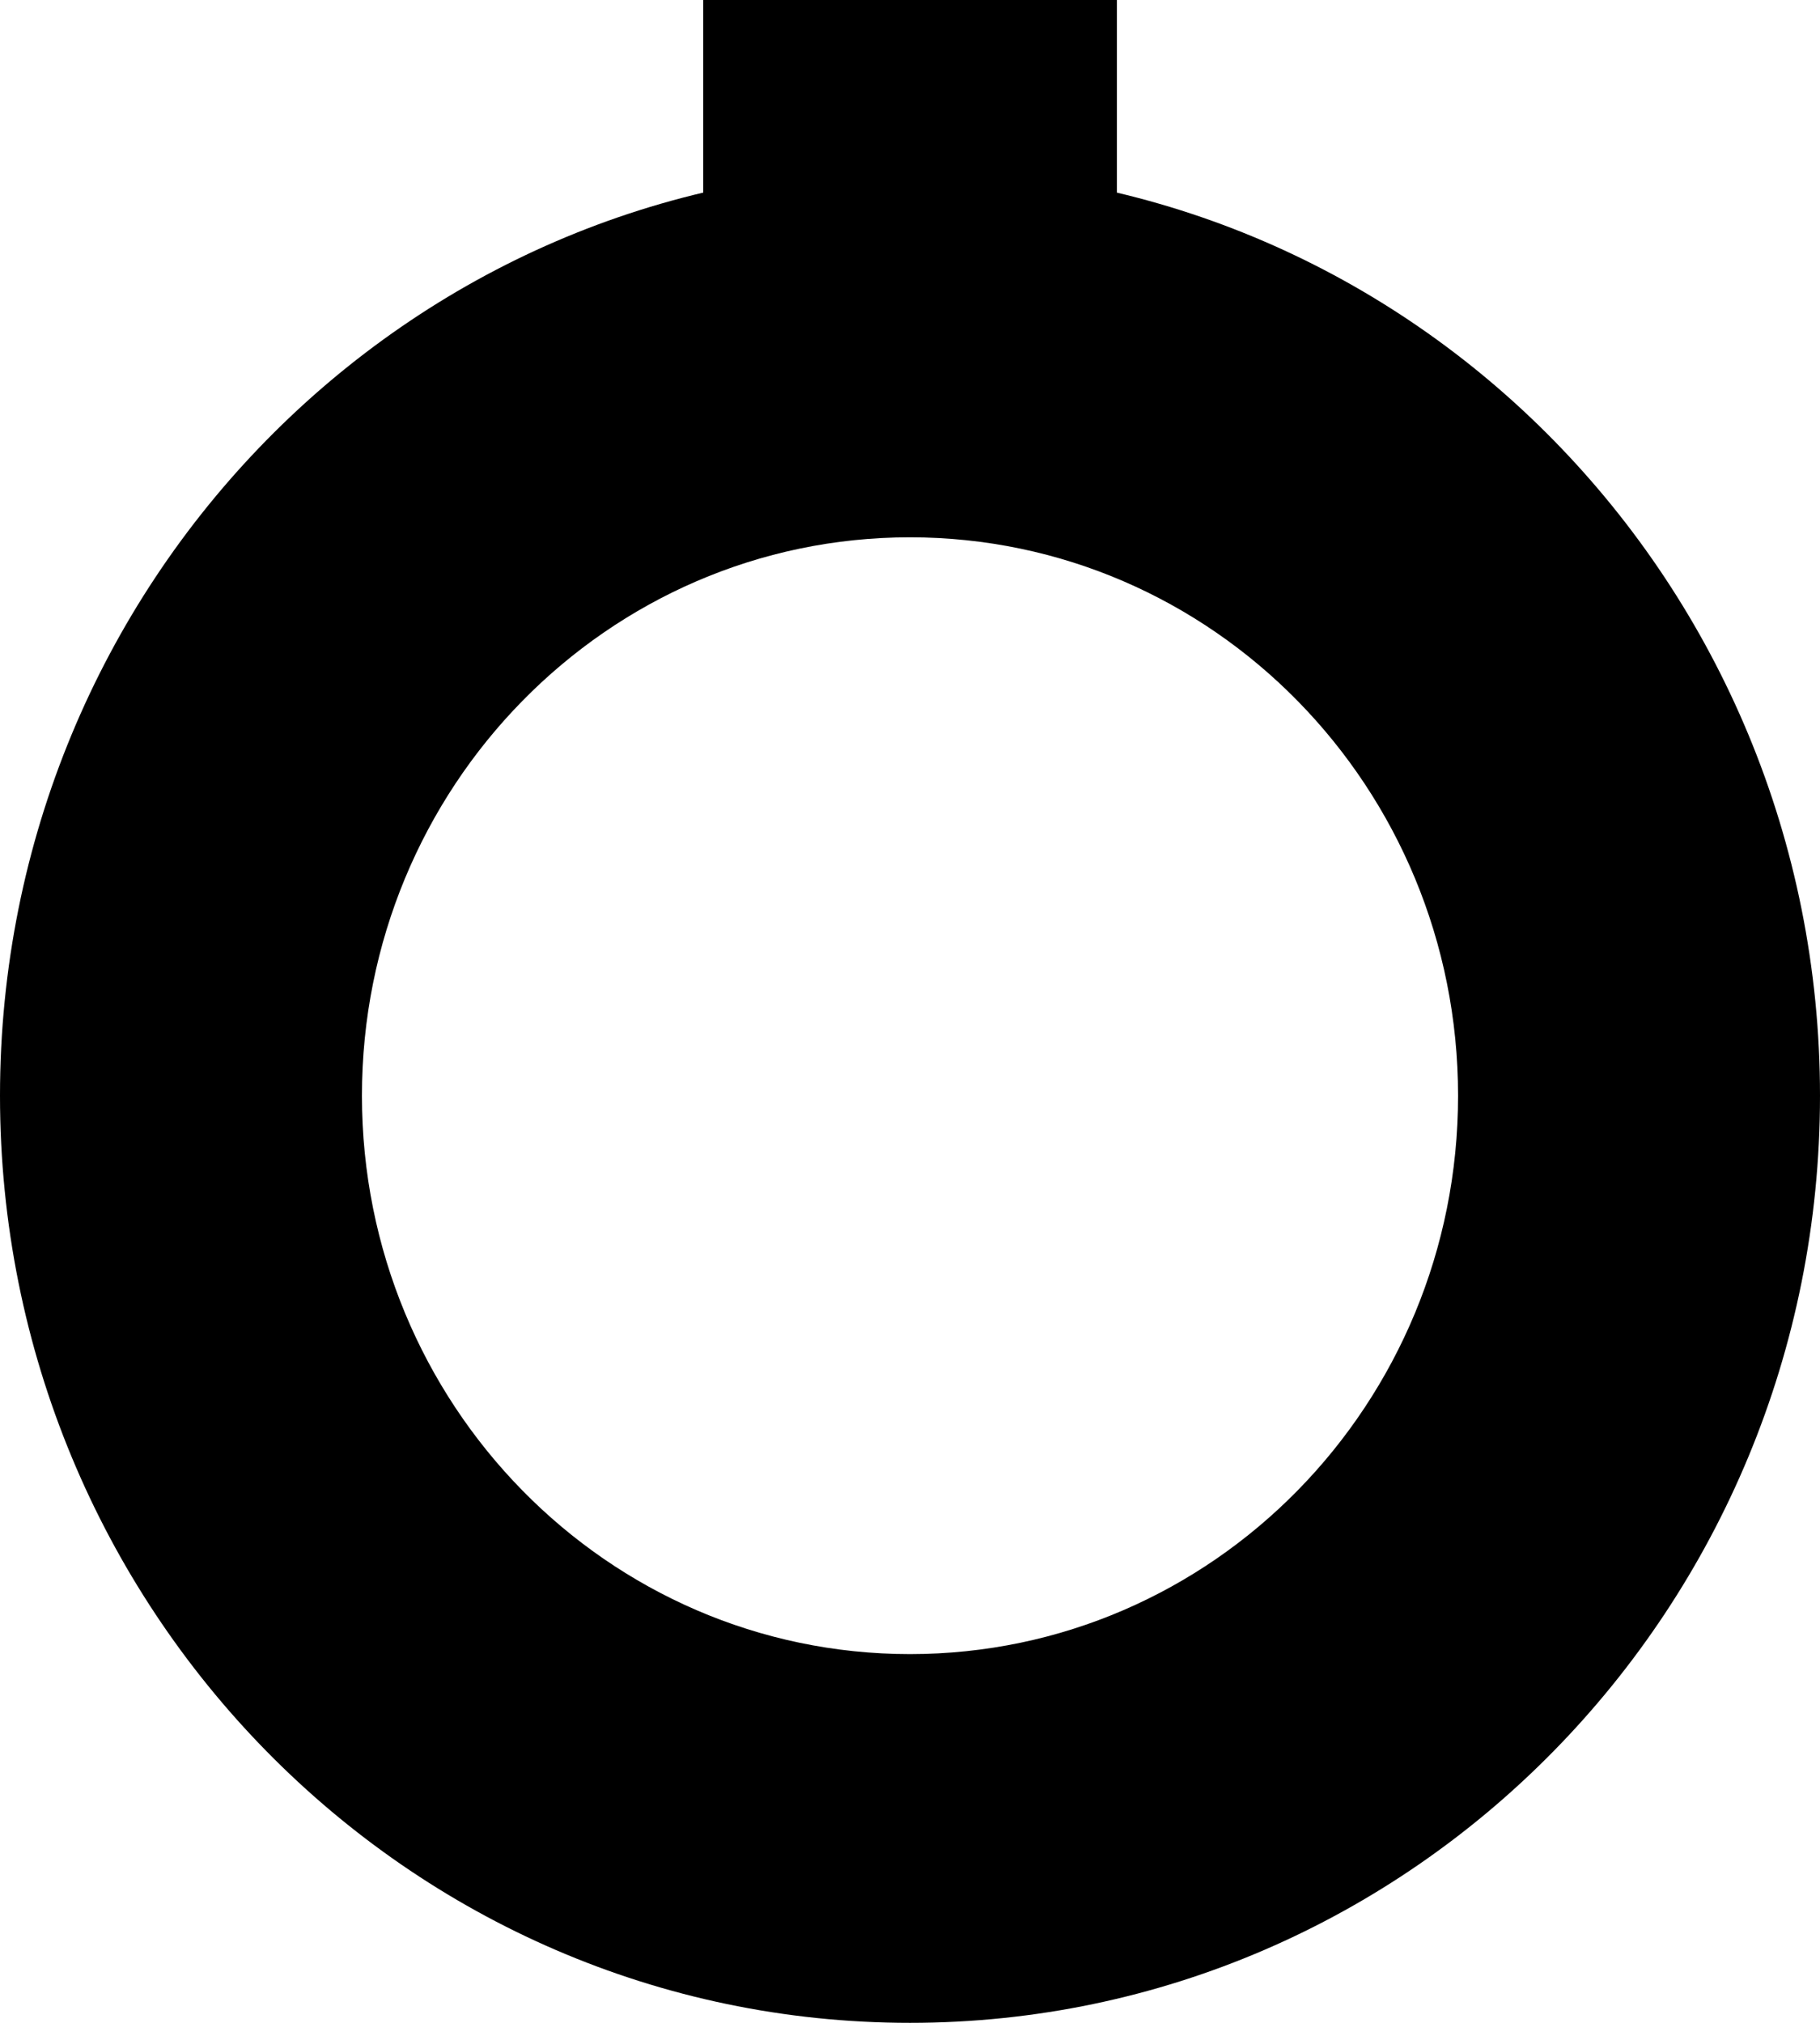
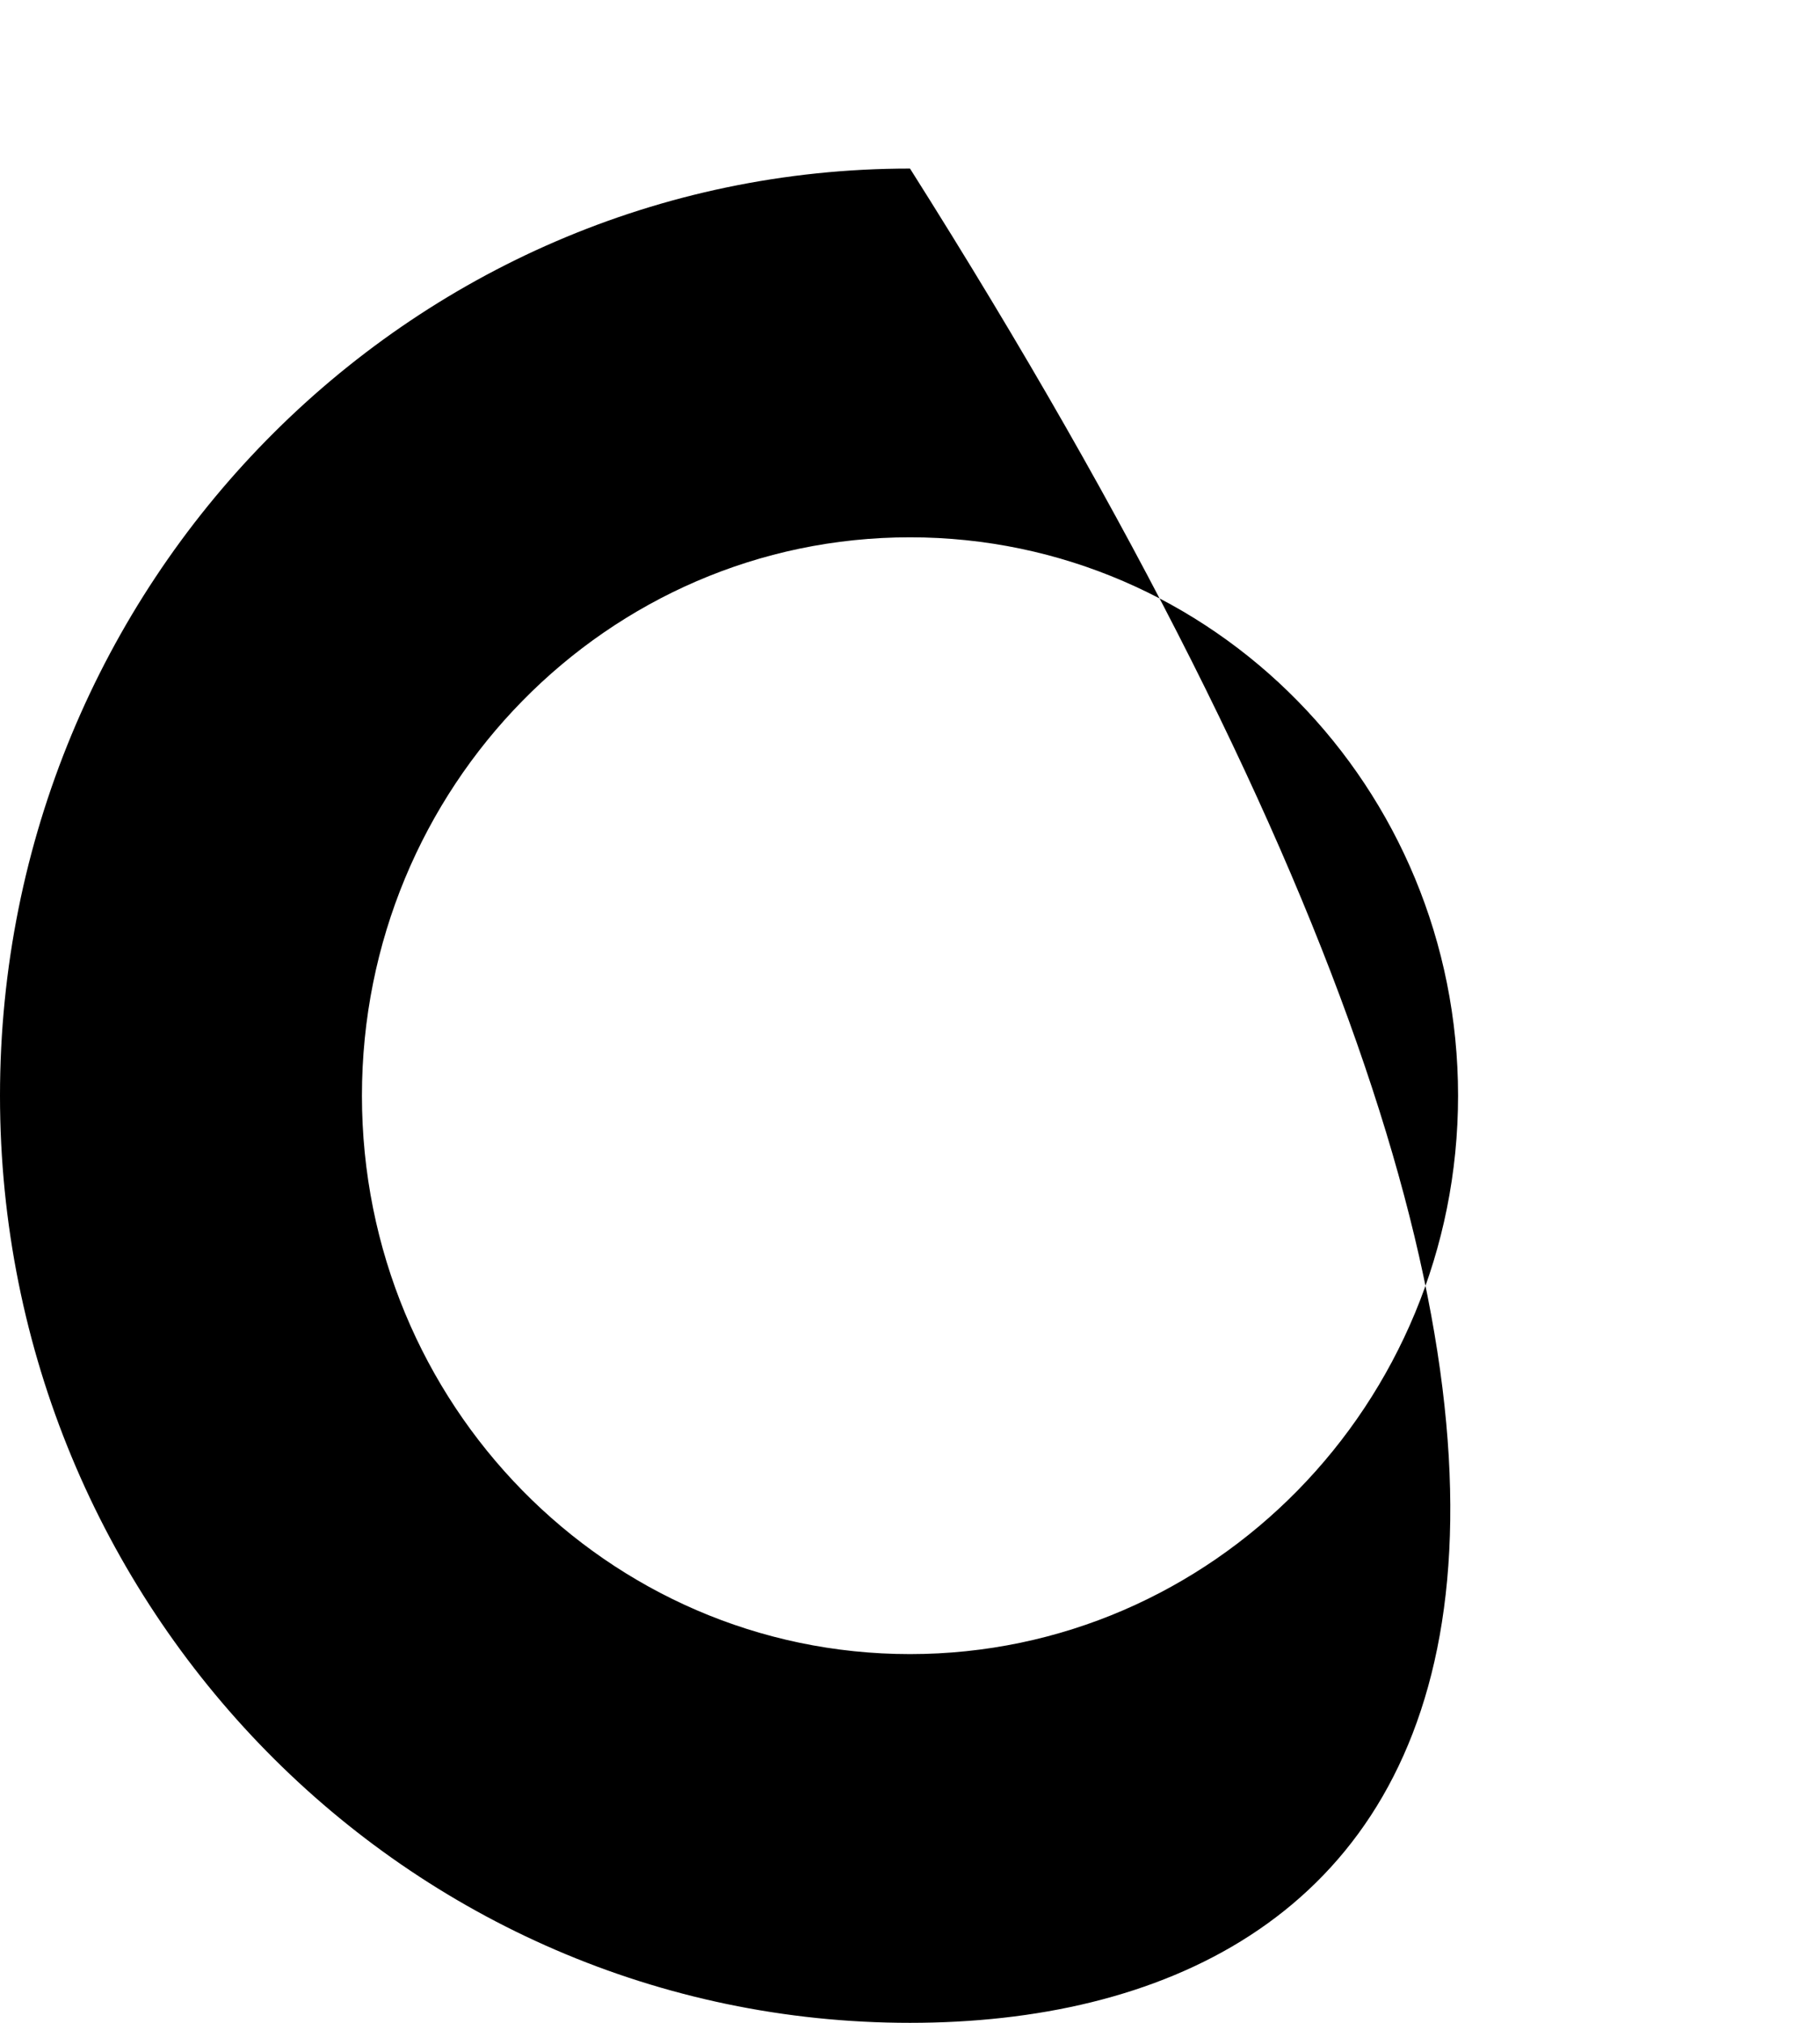
<svg xmlns="http://www.w3.org/2000/svg" width="162" height="180" viewBox="0 0 162 180" fill="none">
-   <path d="M129.784 97.5C129.784 70.058 107.943 47.812 81 47.812C54.057 47.812 32.216 70.058 32.216 97.5C32.216 124.942 54.057 147.188 81 147.188V180C36.265 180 0 143.063 0 97.5C0 51.936 36.265 14.999 81 14.999C125.735 14.999 162 51.936 162 97.5C162 143.063 125.735 180 81 180V147.188C107.943 147.188 129.784 124.942 129.784 97.5Z" fill="black" />
-   <path d="M62.597 0H99.415V31.875H62.597V0Z" fill="black" />
+   <path d="M129.784 97.5C129.784 70.058 107.943 47.812 81 47.812C54.057 47.812 32.216 70.058 32.216 97.5C32.216 124.942 54.057 147.188 81 147.188V180C36.265 180 0 143.063 0 97.5C0 51.936 36.265 14.999 81 14.999C162 143.063 125.735 180 81 180V147.188C107.943 147.188 129.784 124.942 129.784 97.5Z" fill="black" />
</svg>